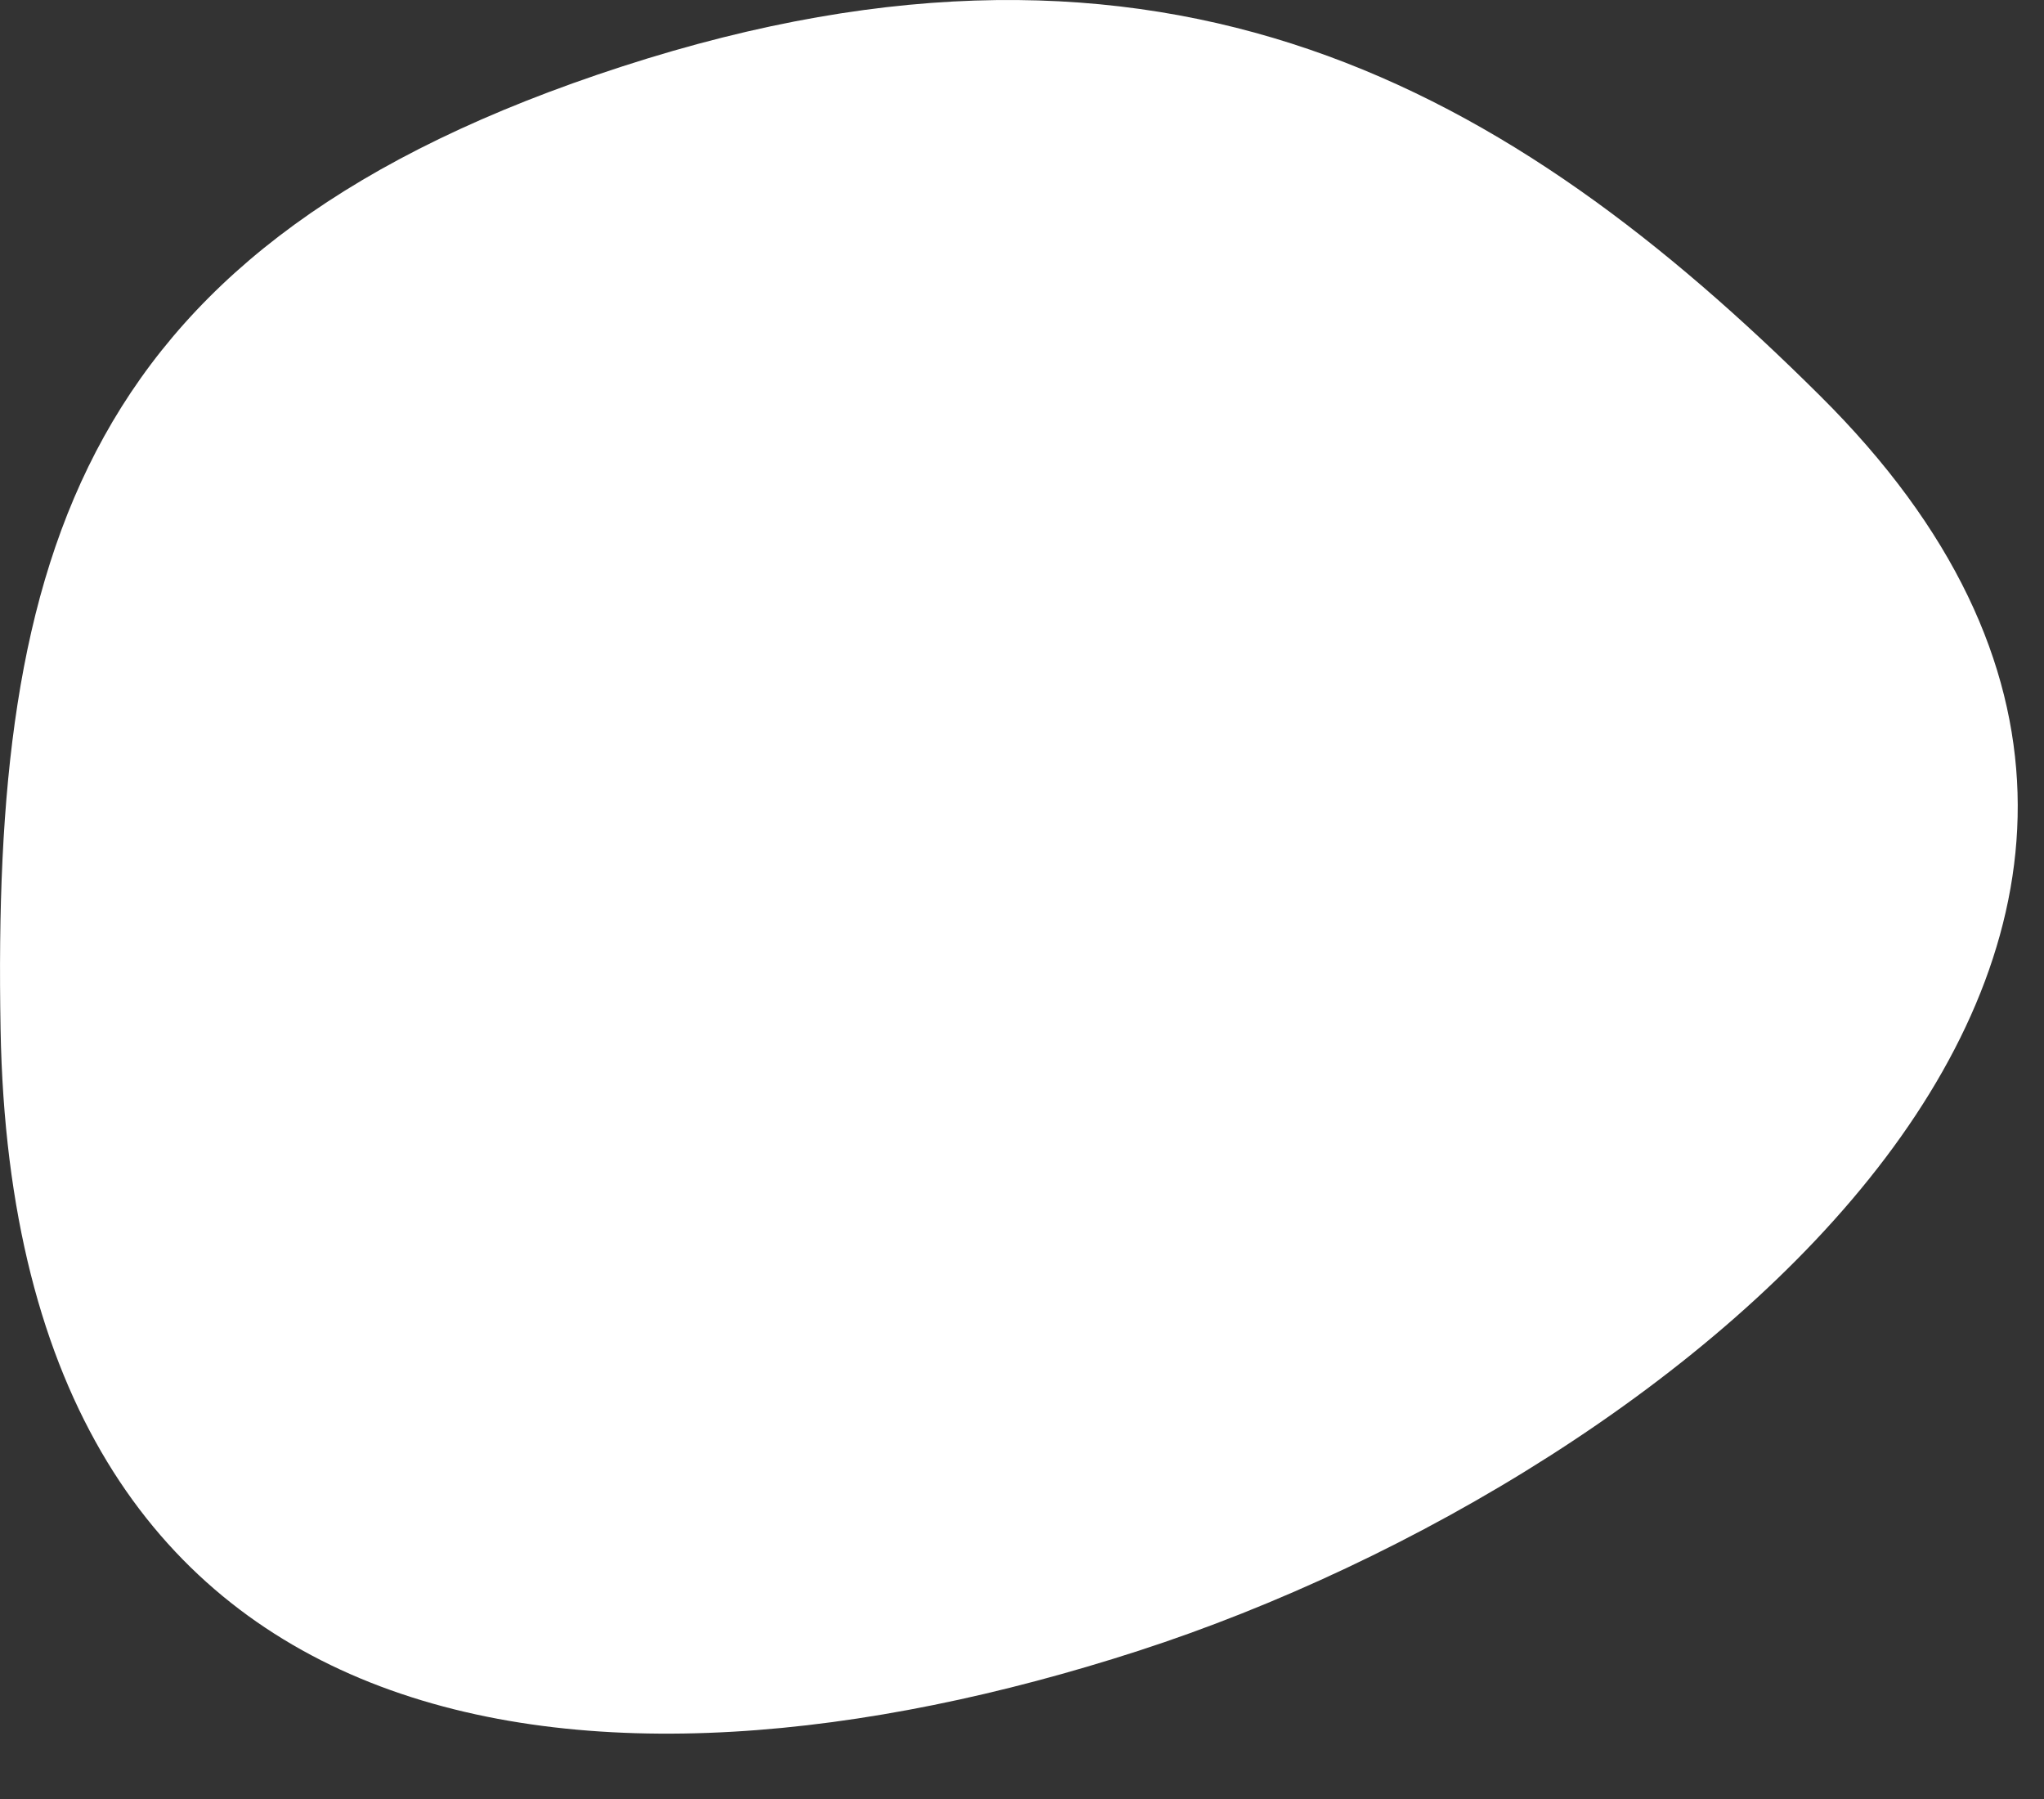
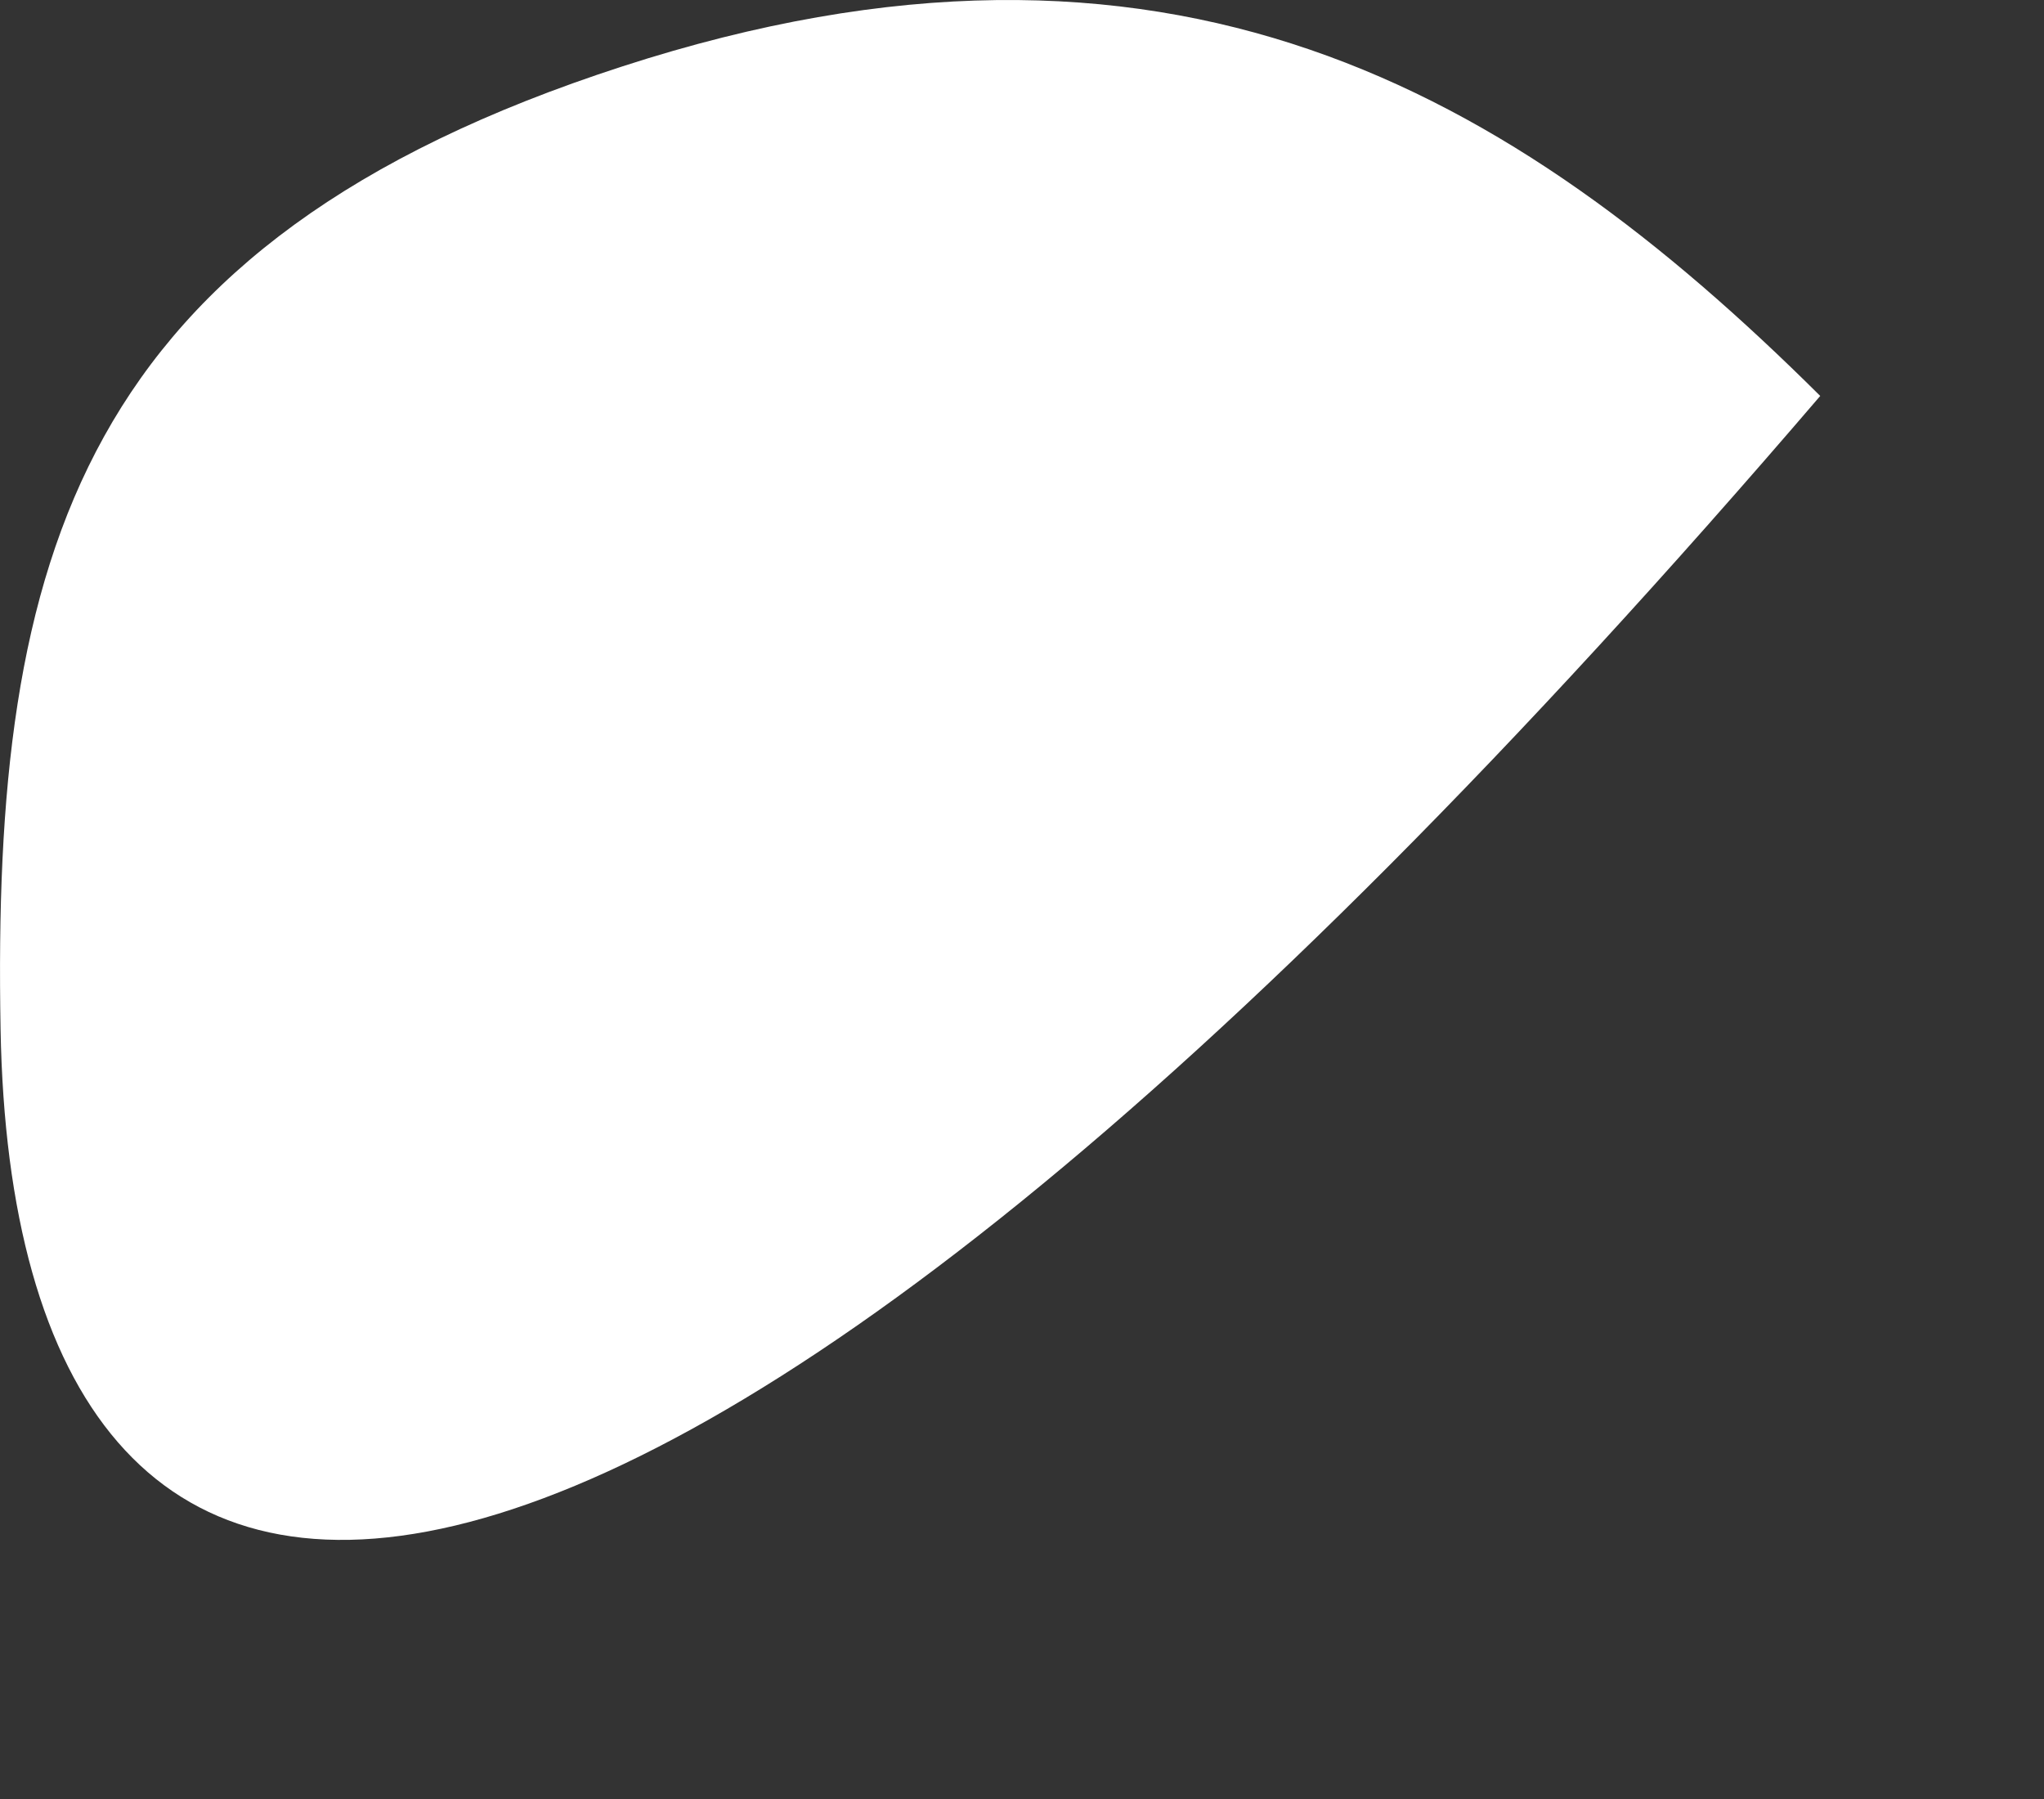
<svg xmlns="http://www.w3.org/2000/svg" fill="none" height="100%" overflow="visible" preserveAspectRatio="none" style="display: block;" viewBox="0 0 25 22" width="100%">
  <rect x="0" y="0" width="25" height="22" fill="#333333" stroke="none" />
-   <path d="M22.263 4.842C28.851 11.38 20.587 18.029 13.924 20.188C7.261 22.346 0.165 21.594 0.007 12.584C-0.097 6.798 0.952 2.969 7.615 0.811C14.278 -1.348 18.479 1.08 22.263 4.842Z" fill="white" id="Vector" />
+   <path d="M22.263 4.842C7.261 22.346 0.165 21.594 0.007 12.584C-0.097 6.798 0.952 2.969 7.615 0.811C14.278 -1.348 18.479 1.08 22.263 4.842Z" fill="white" id="Vector" />
</svg>